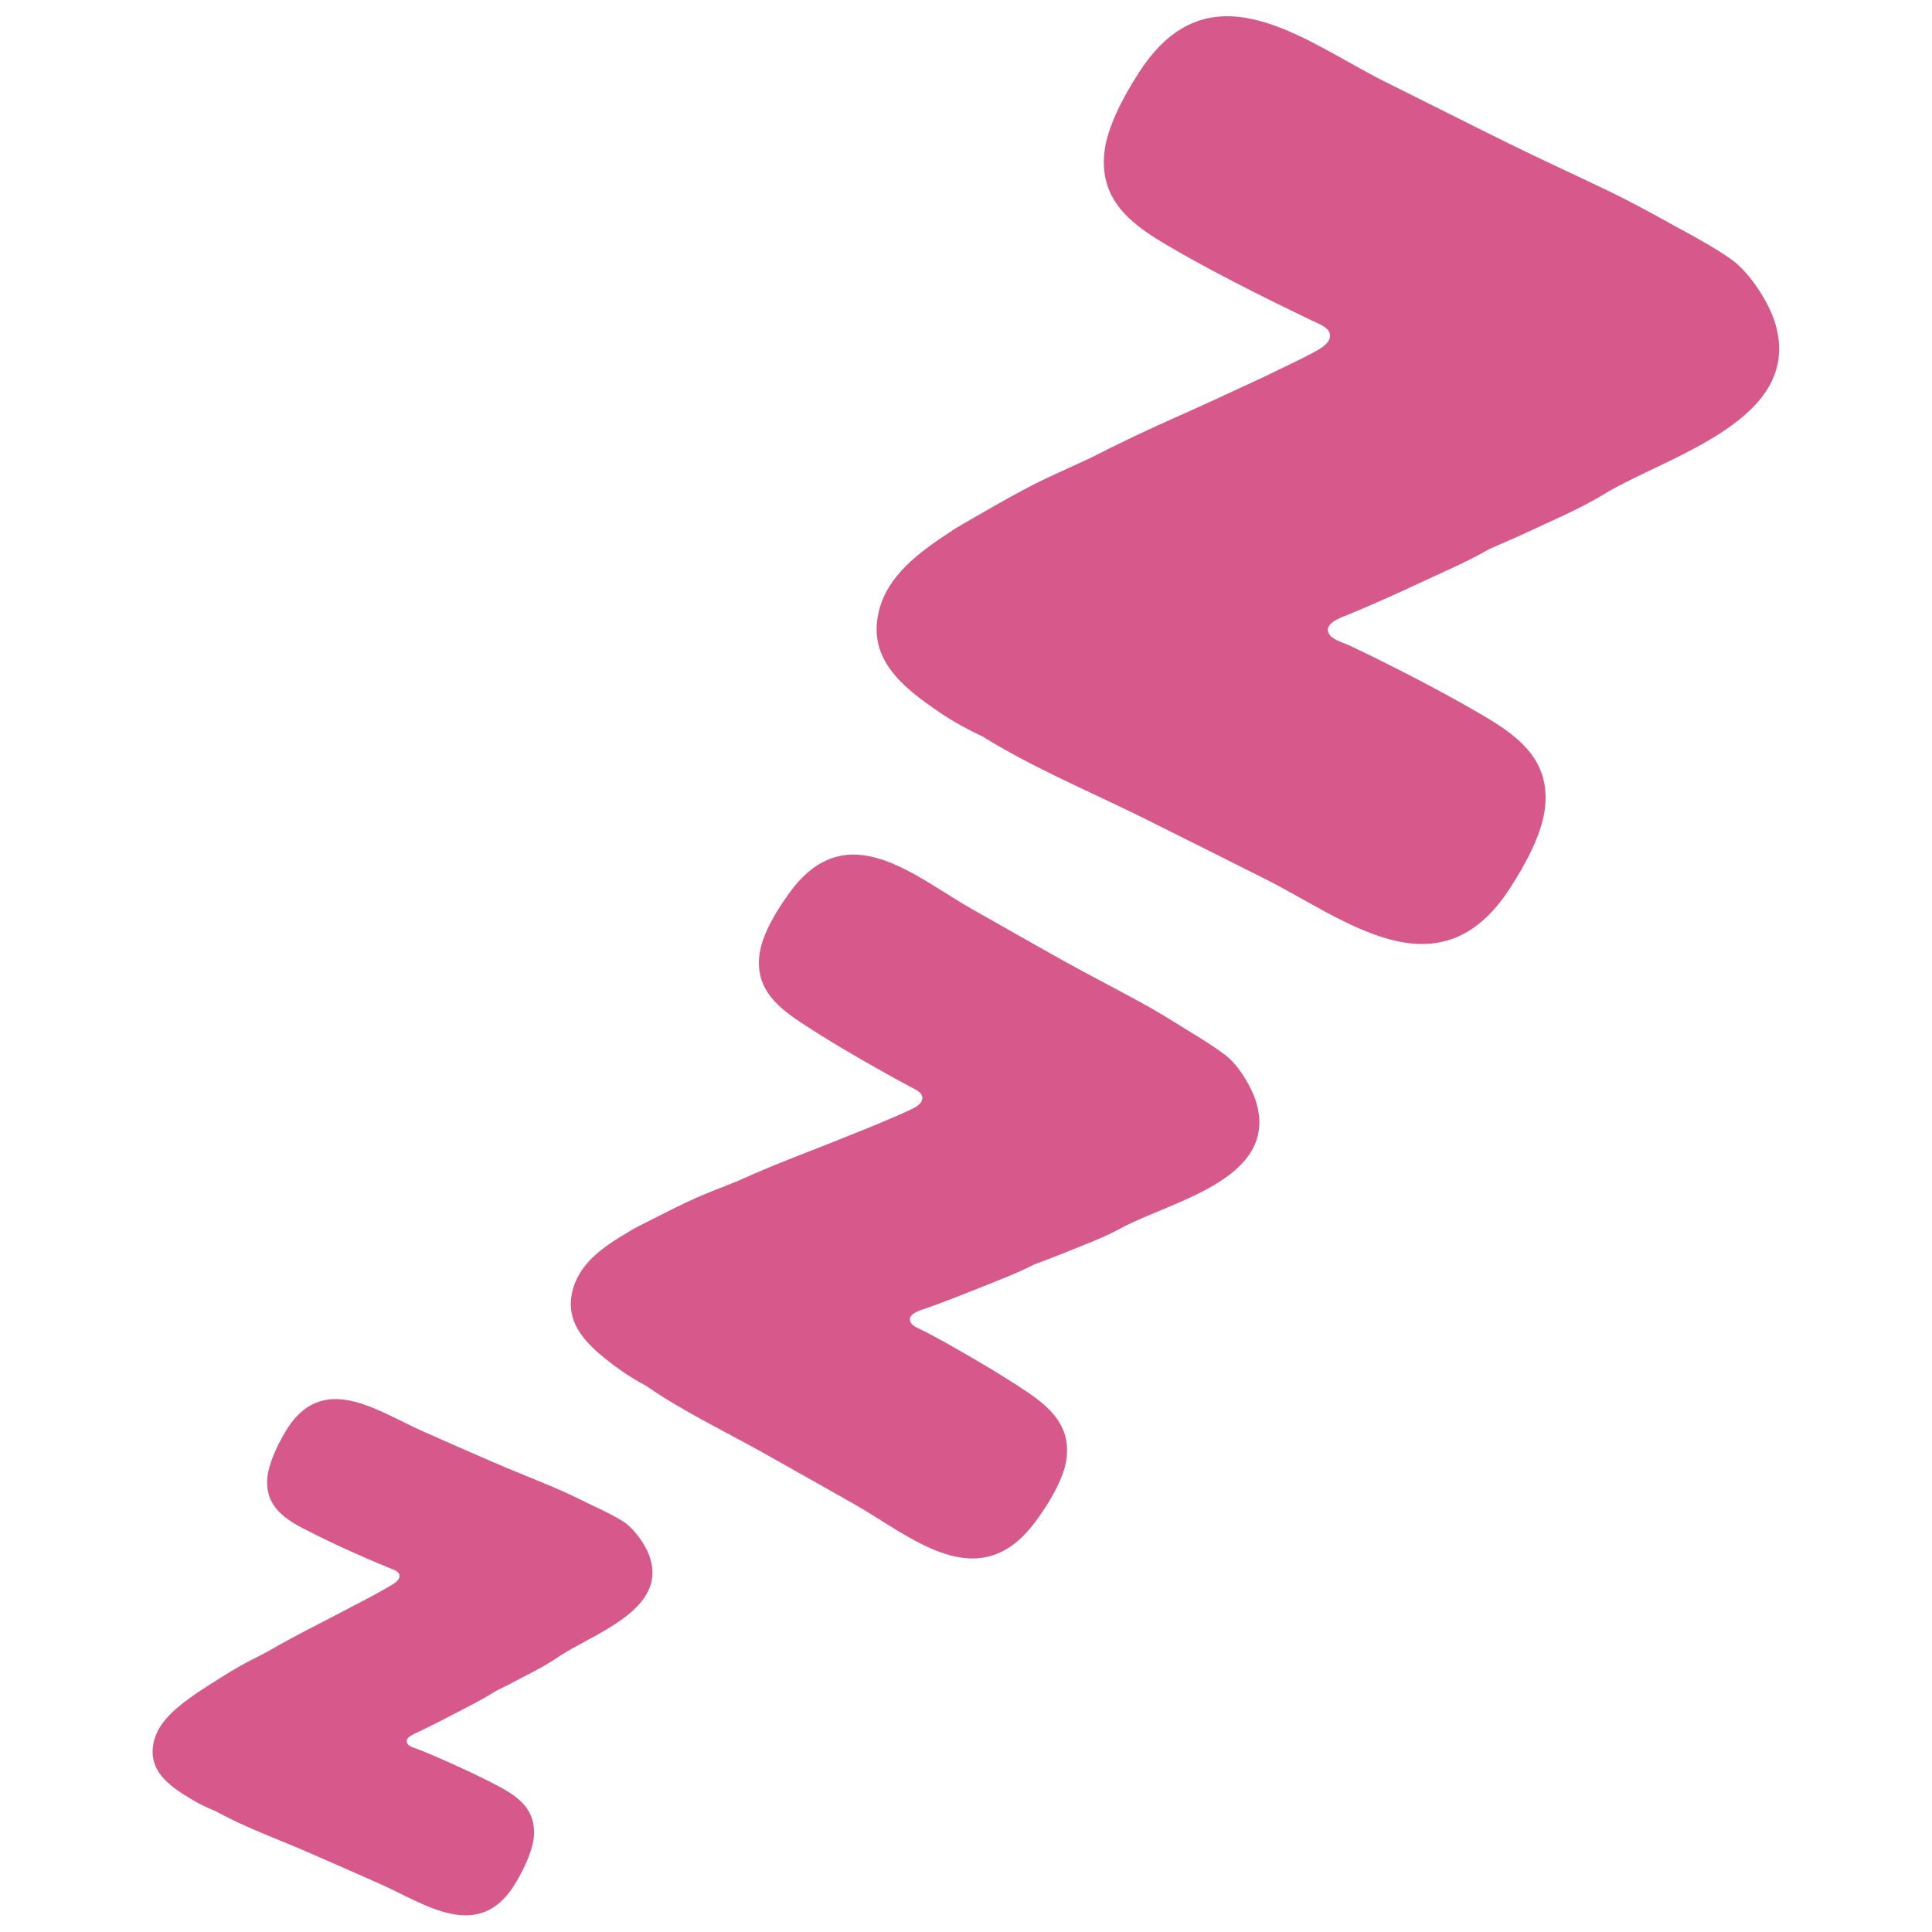
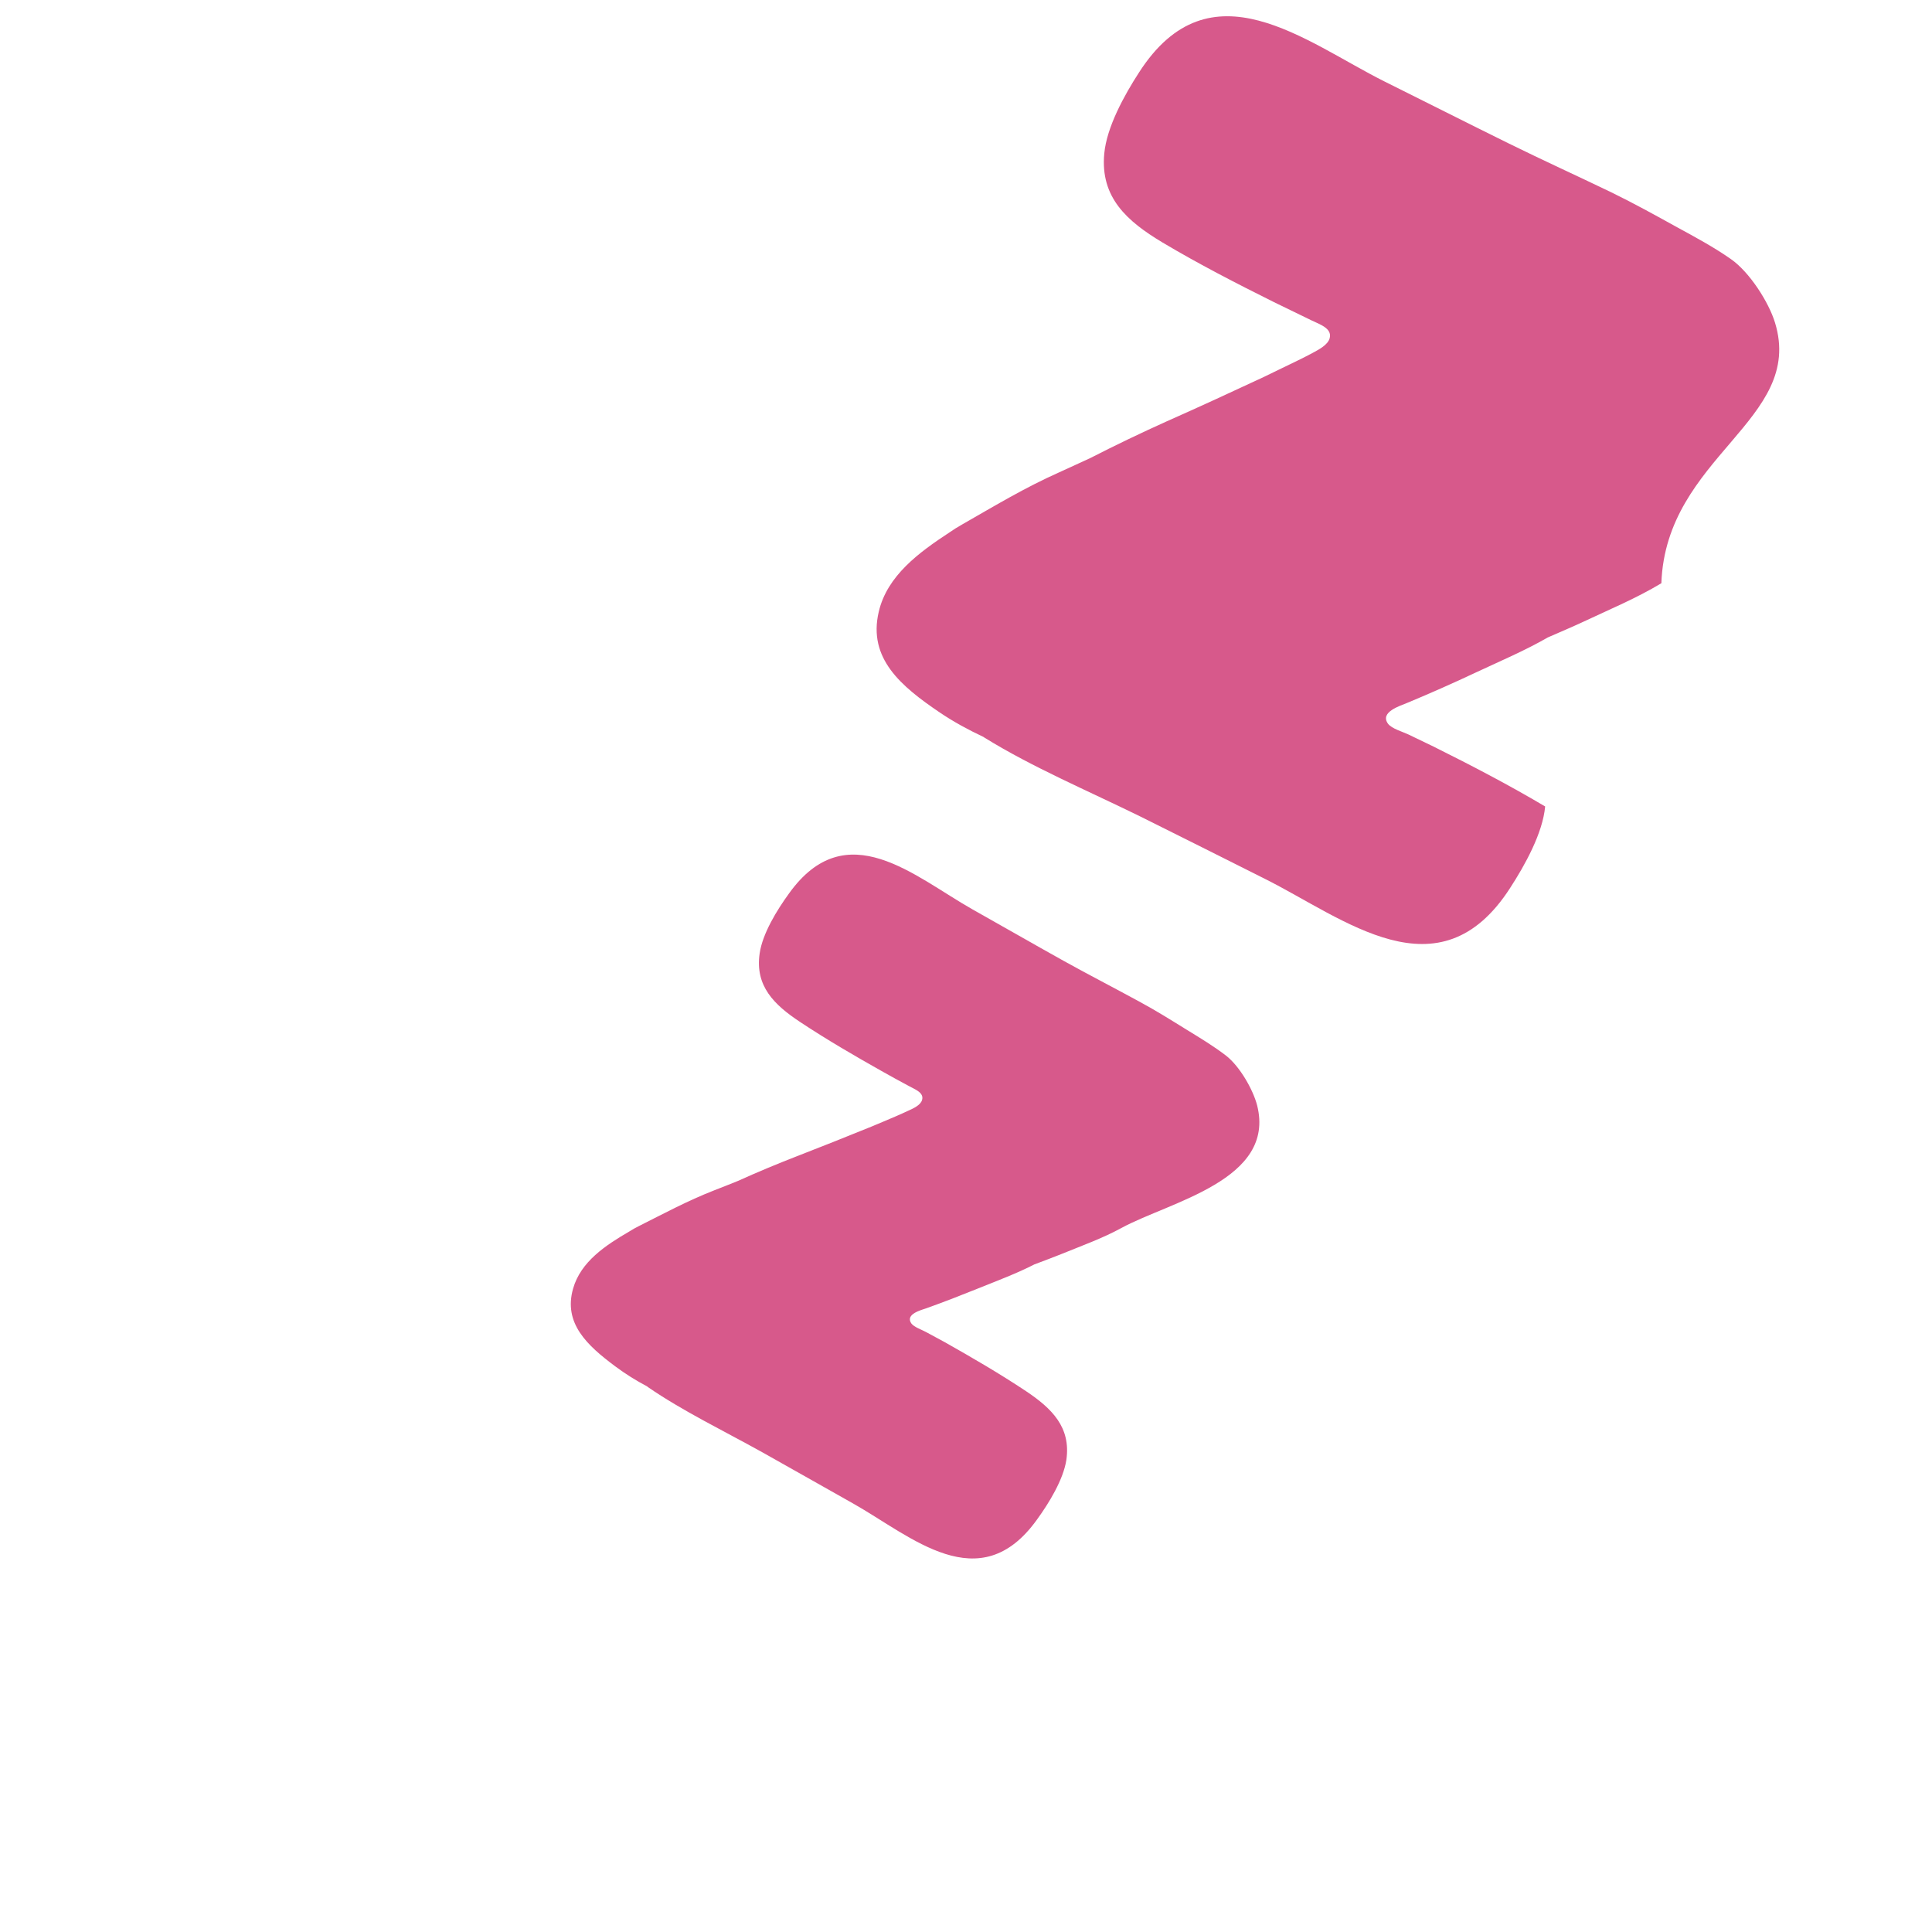
<svg xmlns="http://www.w3.org/2000/svg" version="1.1" id="レイヤー_1" x="0px" y="0px" viewBox="0 0 128 128" style="enable-background:new 0 0 128 128;" xml:space="preserve">
  <g>
-     <path style="fill:#D7598B;" d="M41.27,100.79c-0.66-0.41-1.36-0.74-2.06-1.07c-0.83-0.41-1.67-0.82-2.52-1.18   c-1.3-0.55-2.63-1.07-3.93-1.63c-1.58-0.68-3.16-1.38-4.74-2.08c-3.03-1.33-6.73-4.12-9.17,0.12c-0.51,0.88-1.1,2.11-1.15,3.1   c-0.07,1.64,0.98,2.47,2.34,3.19c1.4,0.73,2.83,1.39,4.28,2.02c0.48,0.21,0.96,0.41,1.45,0.61c0.28,0.12,0.76,0.25,0.7,0.6   c-0.05,0.27-0.4,0.47-0.62,0.6c-0.4,0.24-0.8,0.45-1.21,0.68l-0.57,0.3c-1.18,0.62-2.36,1.24-3.53,1.84   c-0.93,0.48-1.86,0.98-2.77,1.51c-0.38,0.2-0.76,0.4-1.14,0.59c-1.25,0.64-2.35,1.38-3.52,2.13l-0.46,0.32   c-1.09,0.8-2.24,1.73-2.49,3.1c-0.32,1.76,0.98,2.74,2.48,3.64c0.53,0.32,1.08,0.59,1.66,0.82l0.05,0.03   c1.84,1.01,3.95,1.78,5.97,2.65c1.58,0.69,3.16,1.38,4.74,2.08c3.03,1.33,6.73,4.12,9.17-0.12c0.51-0.88,1.11-2.11,1.15-3.1   c0.07-1.64-0.98-2.47-2.34-3.19c-1.39-0.74-2.83-1.39-4.28-2.02c-0.32-0.13-0.64-0.27-0.96-0.4c-0.22-0.09-0.63-0.18-0.77-0.36   c-0.35-0.42,0.42-0.69,0.68-0.82c0.85-0.41,1.68-0.83,2.52-1.27c0.87-0.46,1.76-0.89,2.59-1.43c0.44-0.22,0.88-0.43,1.32-0.67   c0.94-0.5,1.91-0.96,2.8-1.57c2.26-1.55,7.38-3.14,6.08-6.73C42.77,102.34,42,101.25,41.27,100.79z" />
    <path style="fill:#D7598B;" d="M81.23,69.94c-0.82-0.63-1.7-1.16-2.58-1.7c-1.05-0.65-2.1-1.31-3.2-1.9   c-1.65-0.9-3.34-1.77-4.98-2.68c-2.01-1.12-4.01-2.27-6.02-3.4c-3.85-2.17-8.37-6.38-12.18-1.06c-0.8,1.1-1.75,2.65-1.94,3.96   c-0.32,2.17,0.96,3.41,2.68,4.55c1.75,1.16,3.57,2.22,5.4,3.25c0.61,0.35,1.23,0.68,1.84,1.01c0.36,0.2,0.98,0.42,0.84,0.9   c-0.09,0.35-0.59,0.57-0.9,0.71c-0.55,0.26-1.12,0.5-1.69,0.74c-0.26,0.11-0.53,0.22-0.79,0.33c-1.65,0.67-3.3,1.33-4.93,1.96   c-1.31,0.51-2.61,1.05-3.89,1.63c-0.53,0.21-1.06,0.43-1.59,0.63c-1.76,0.69-3.3,1.52-4.97,2.36c-0.23,0.11-0.43,0.23-0.64,0.36   c-1.56,0.91-3.21,1.99-3.72,3.78c-0.66,2.3,0.93,3.77,2.8,5.16c0.67,0.5,1.36,0.93,2.1,1.32l0.06,0.05   c2.31,1.59,5.01,2.89,7.58,4.32c2,1.12,4,2.26,6.01,3.39c3.85,2.17,8.37,6.38,12.18,1.07c0.8-1.1,1.75-2.65,1.95-3.96   c0.31-2.17-0.97-3.41-2.67-4.55c-1.76-1.17-3.58-2.23-5.41-3.26c-0.4-0.22-0.81-0.44-1.22-0.66c-0.27-0.15-0.81-0.33-0.98-0.58   c-0.4-0.61,0.65-0.87,1.02-1c1.18-0.42,2.35-0.88,3.52-1.35c1.21-0.49,2.45-0.95,3.62-1.55c0.61-0.23,1.23-0.46,1.85-0.71   c1.32-0.54,2.67-1.02,3.93-1.71c3.21-1.74,10.22-3.17,8.98-8.11C83.02,72.19,82.14,70.65,81.23,69.94z" />
-     <path style="fill:#D7598B;" d="M117.6,21.38c-0.41-1.35-1.68-3.35-2.93-4.22c-1.13-0.79-2.34-1.44-3.55-2.1   c-1.43-0.79-2.89-1.6-4.37-2.32c-2.26-1.09-4.55-2.13-6.8-3.24c-2.74-1.35-5.48-2.74-8.22-4.1c-5.26-2.63-11.55-7.92-16.26-0.61   c-0.98,1.51-2.15,3.63-2.31,5.39c-0.27,2.9,1.5,4.47,3.85,5.88c2.4,1.43,4.89,2.71,7.4,3.96c0.84,0.41,1.68,0.82,2.51,1.22   c0.49,0.24,1.33,0.5,1.18,1.14c-0.1,0.47-0.75,0.79-1.15,1.01c-0.72,0.39-1.47,0.73-2.2,1.09c-0.34,0.17-0.69,0.33-1.03,0.5   c-2.14,1-4.29,1.99-6.41,2.93c-1.71,0.77-3.4,1.58-5.06,2.43c-0.68,0.31-1.38,0.64-2.07,0.95c-2.29,1.02-4.29,2.23-6.44,3.46   c-0.29,0.16-0.57,0.34-0.83,0.52c-2.01,1.32-4.13,2.86-4.69,5.26c-0.73,3.1,1.48,4.94,4.05,6.68c0.92,0.62,1.88,1.14,2.88,1.61   l0.09,0.06c3.17,1.96,6.84,3.51,10.34,5.23c2.74,1.36,5.48,2.74,8.21,4.11c5.27,2.63,11.55,7.92,16.26,0.61   c0.98-1.51,2.16-3.63,2.32-5.4c0.28-2.9-1.5-4.47-3.85-5.87c-2.41-1.43-4.89-2.72-7.4-3.97c-0.55-0.27-1.1-0.53-1.66-0.8   c-0.38-0.18-1.1-0.38-1.35-0.71c-0.57-0.78,0.82-1.19,1.29-1.39c1.54-0.64,3.07-1.32,4.58-2.03c1.58-0.74,3.19-1.42,4.72-2.3   c0.8-0.35,1.61-0.69,2.4-1.06c1.72-0.81,3.48-1.54,5.12-2.53C110.37,30.22,119.58,27.86,117.6,21.38z" />
+     <path style="fill:#D7598B;" d="M117.6,21.38c-0.41-1.35-1.68-3.35-2.93-4.22c-1.13-0.79-2.34-1.44-3.55-2.1   c-1.43-0.79-2.89-1.6-4.37-2.32c-2.26-1.09-4.55-2.13-6.8-3.24c-2.74-1.35-5.48-2.74-8.22-4.1c-5.26-2.63-11.55-7.92-16.26-0.61   c-0.98,1.51-2.15,3.63-2.31,5.39c-0.27,2.9,1.5,4.47,3.85,5.88c2.4,1.43,4.89,2.71,7.4,3.96c0.84,0.41,1.68,0.82,2.51,1.22   c0.49,0.24,1.33,0.5,1.18,1.14c-0.1,0.47-0.75,0.79-1.15,1.01c-0.72,0.39-1.47,0.73-2.2,1.09c-0.34,0.17-0.69,0.33-1.03,0.5   c-2.14,1-4.29,1.99-6.41,2.93c-1.71,0.77-3.4,1.58-5.06,2.43c-0.68,0.31-1.38,0.64-2.07,0.95c-2.29,1.02-4.29,2.23-6.44,3.46   c-0.29,0.16-0.57,0.34-0.83,0.52c-2.01,1.32-4.13,2.86-4.69,5.26c-0.73,3.1,1.48,4.94,4.05,6.68c0.92,0.62,1.88,1.14,2.88,1.61   l0.09,0.06c3.17,1.96,6.84,3.51,10.34,5.23c2.74,1.36,5.48,2.74,8.21,4.11c5.27,2.63,11.55,7.92,16.26,0.61   c0.98-1.51,2.16-3.63,2.32-5.4c-2.41-1.43-4.89-2.72-7.4-3.97c-0.55-0.27-1.1-0.53-1.66-0.8   c-0.38-0.18-1.1-0.38-1.35-0.71c-0.57-0.78,0.82-1.19,1.29-1.39c1.54-0.64,3.07-1.32,4.58-2.03c1.58-0.74,3.19-1.42,4.72-2.3   c0.8-0.35,1.61-0.69,2.4-1.06c1.72-0.81,3.48-1.54,5.12-2.53C110.37,30.22,119.58,27.86,117.6,21.38z" />
  </g>
</svg>